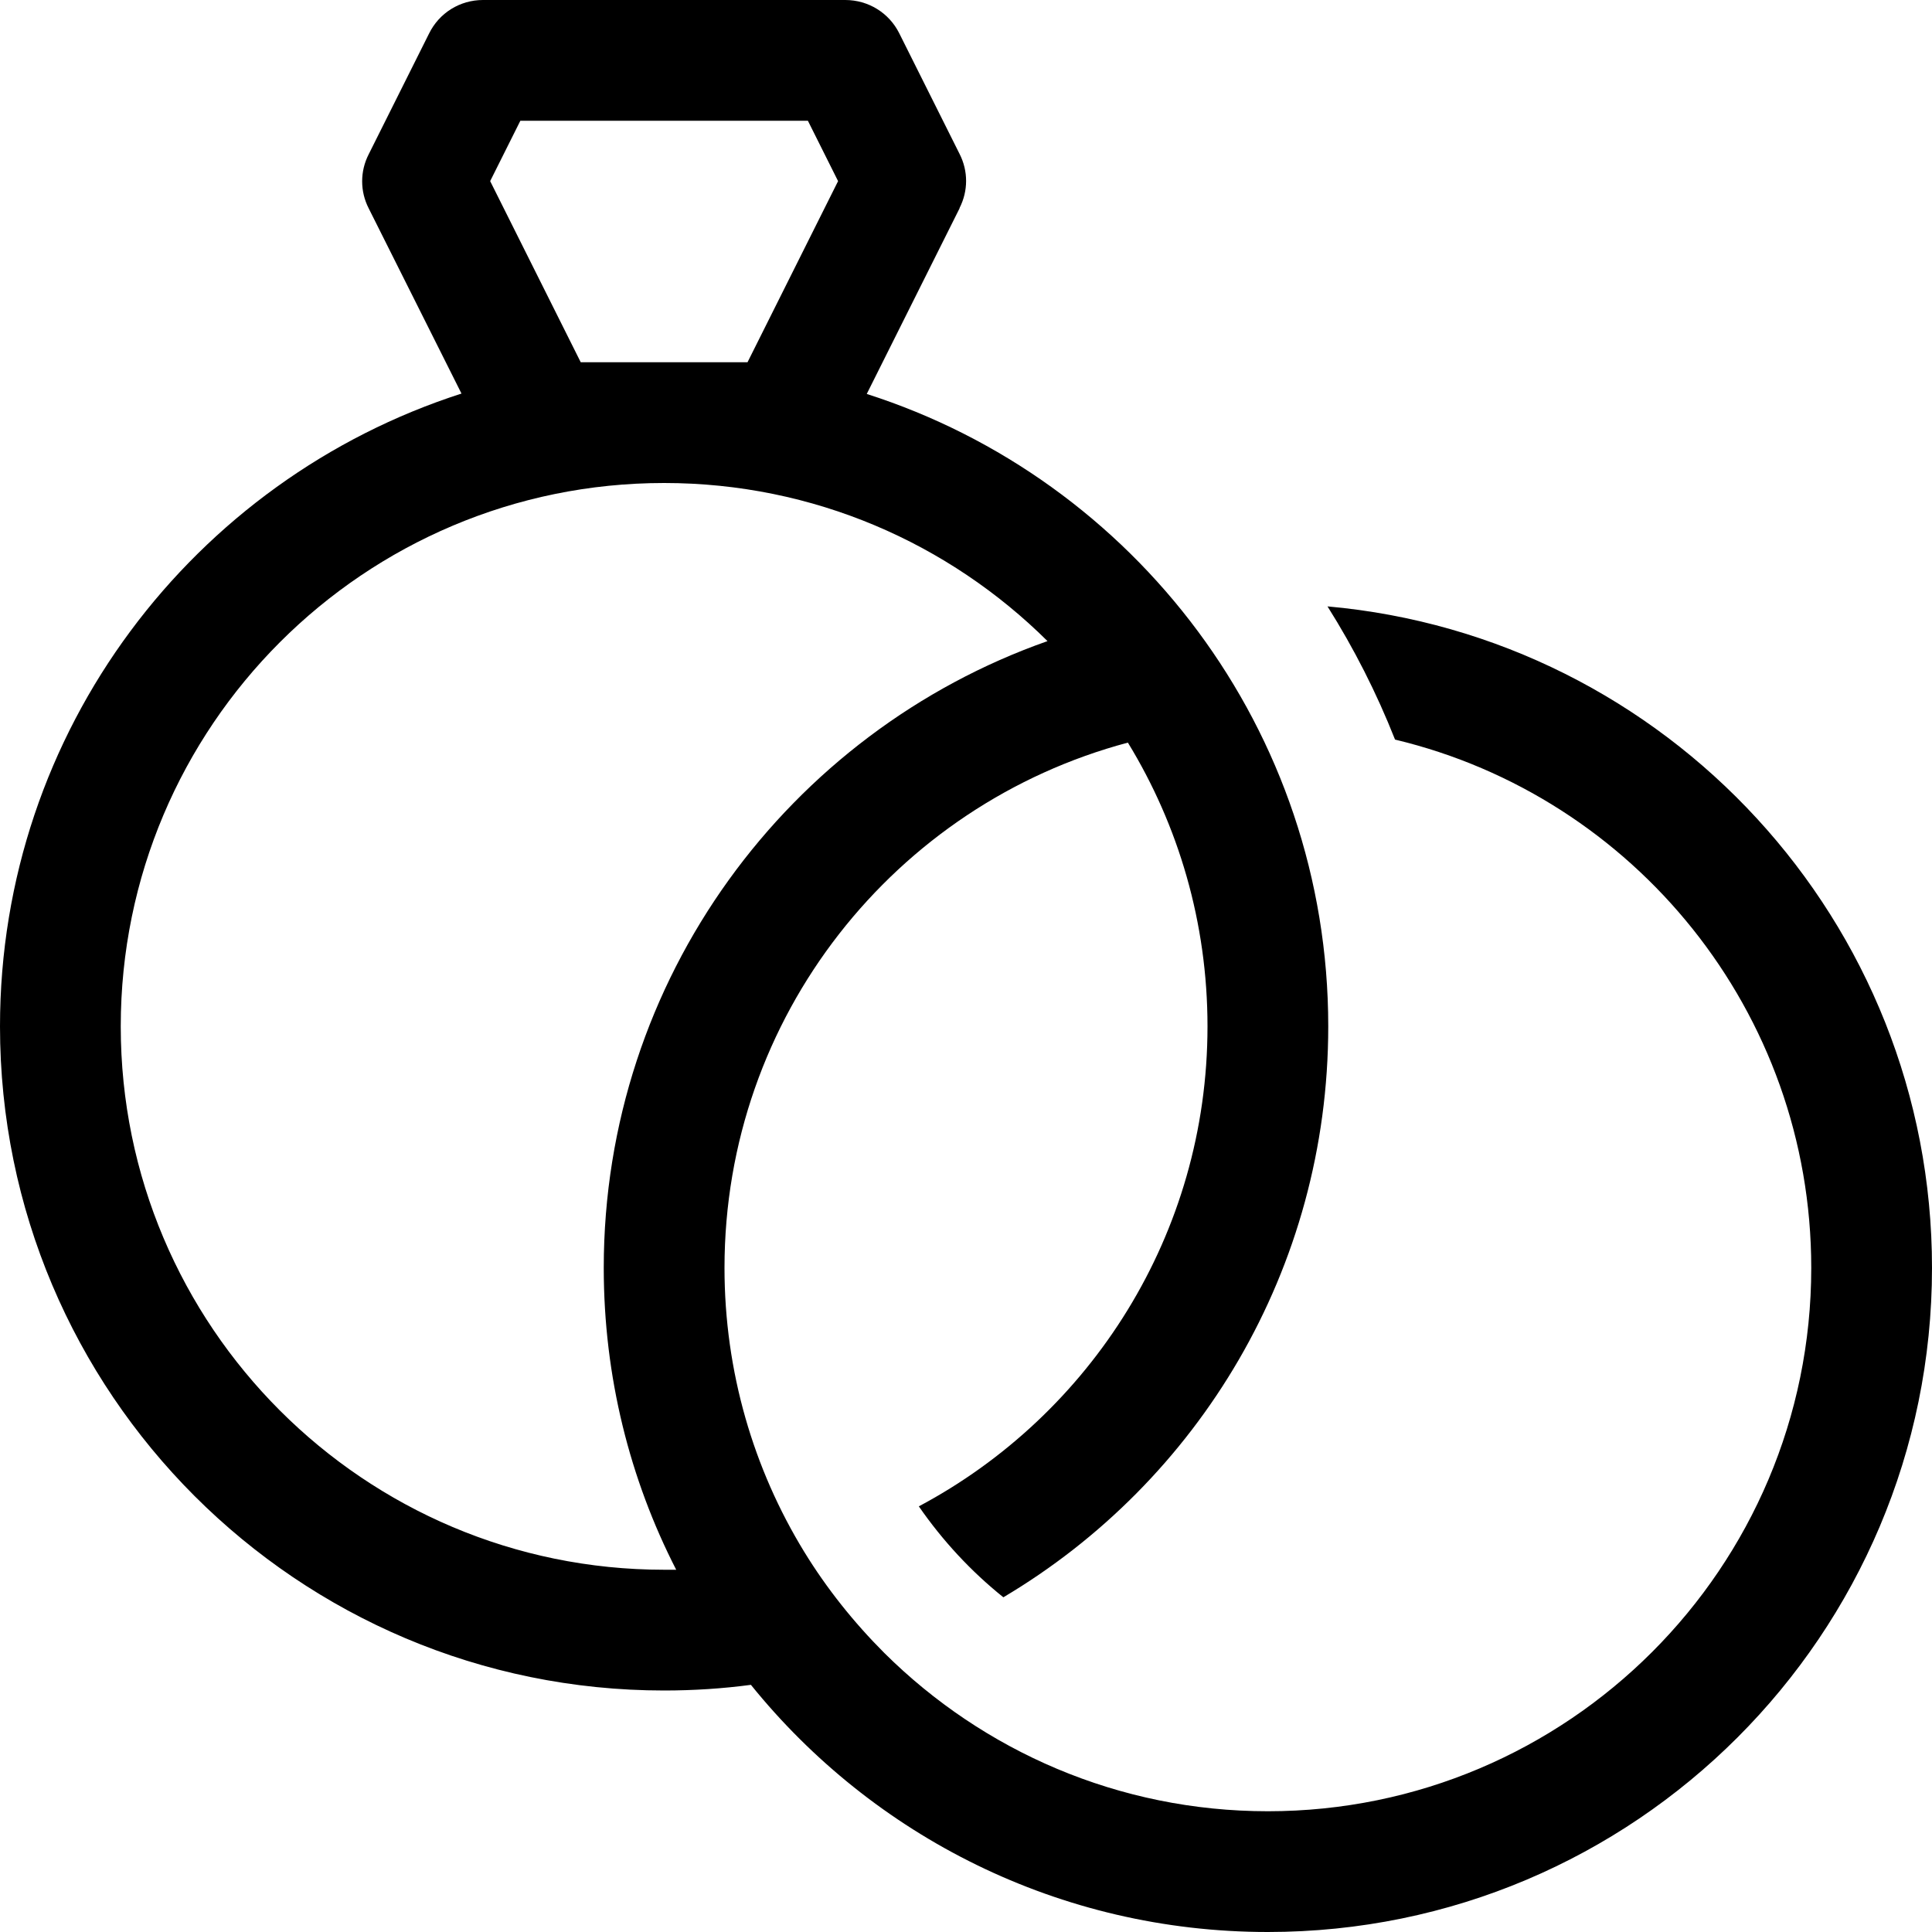
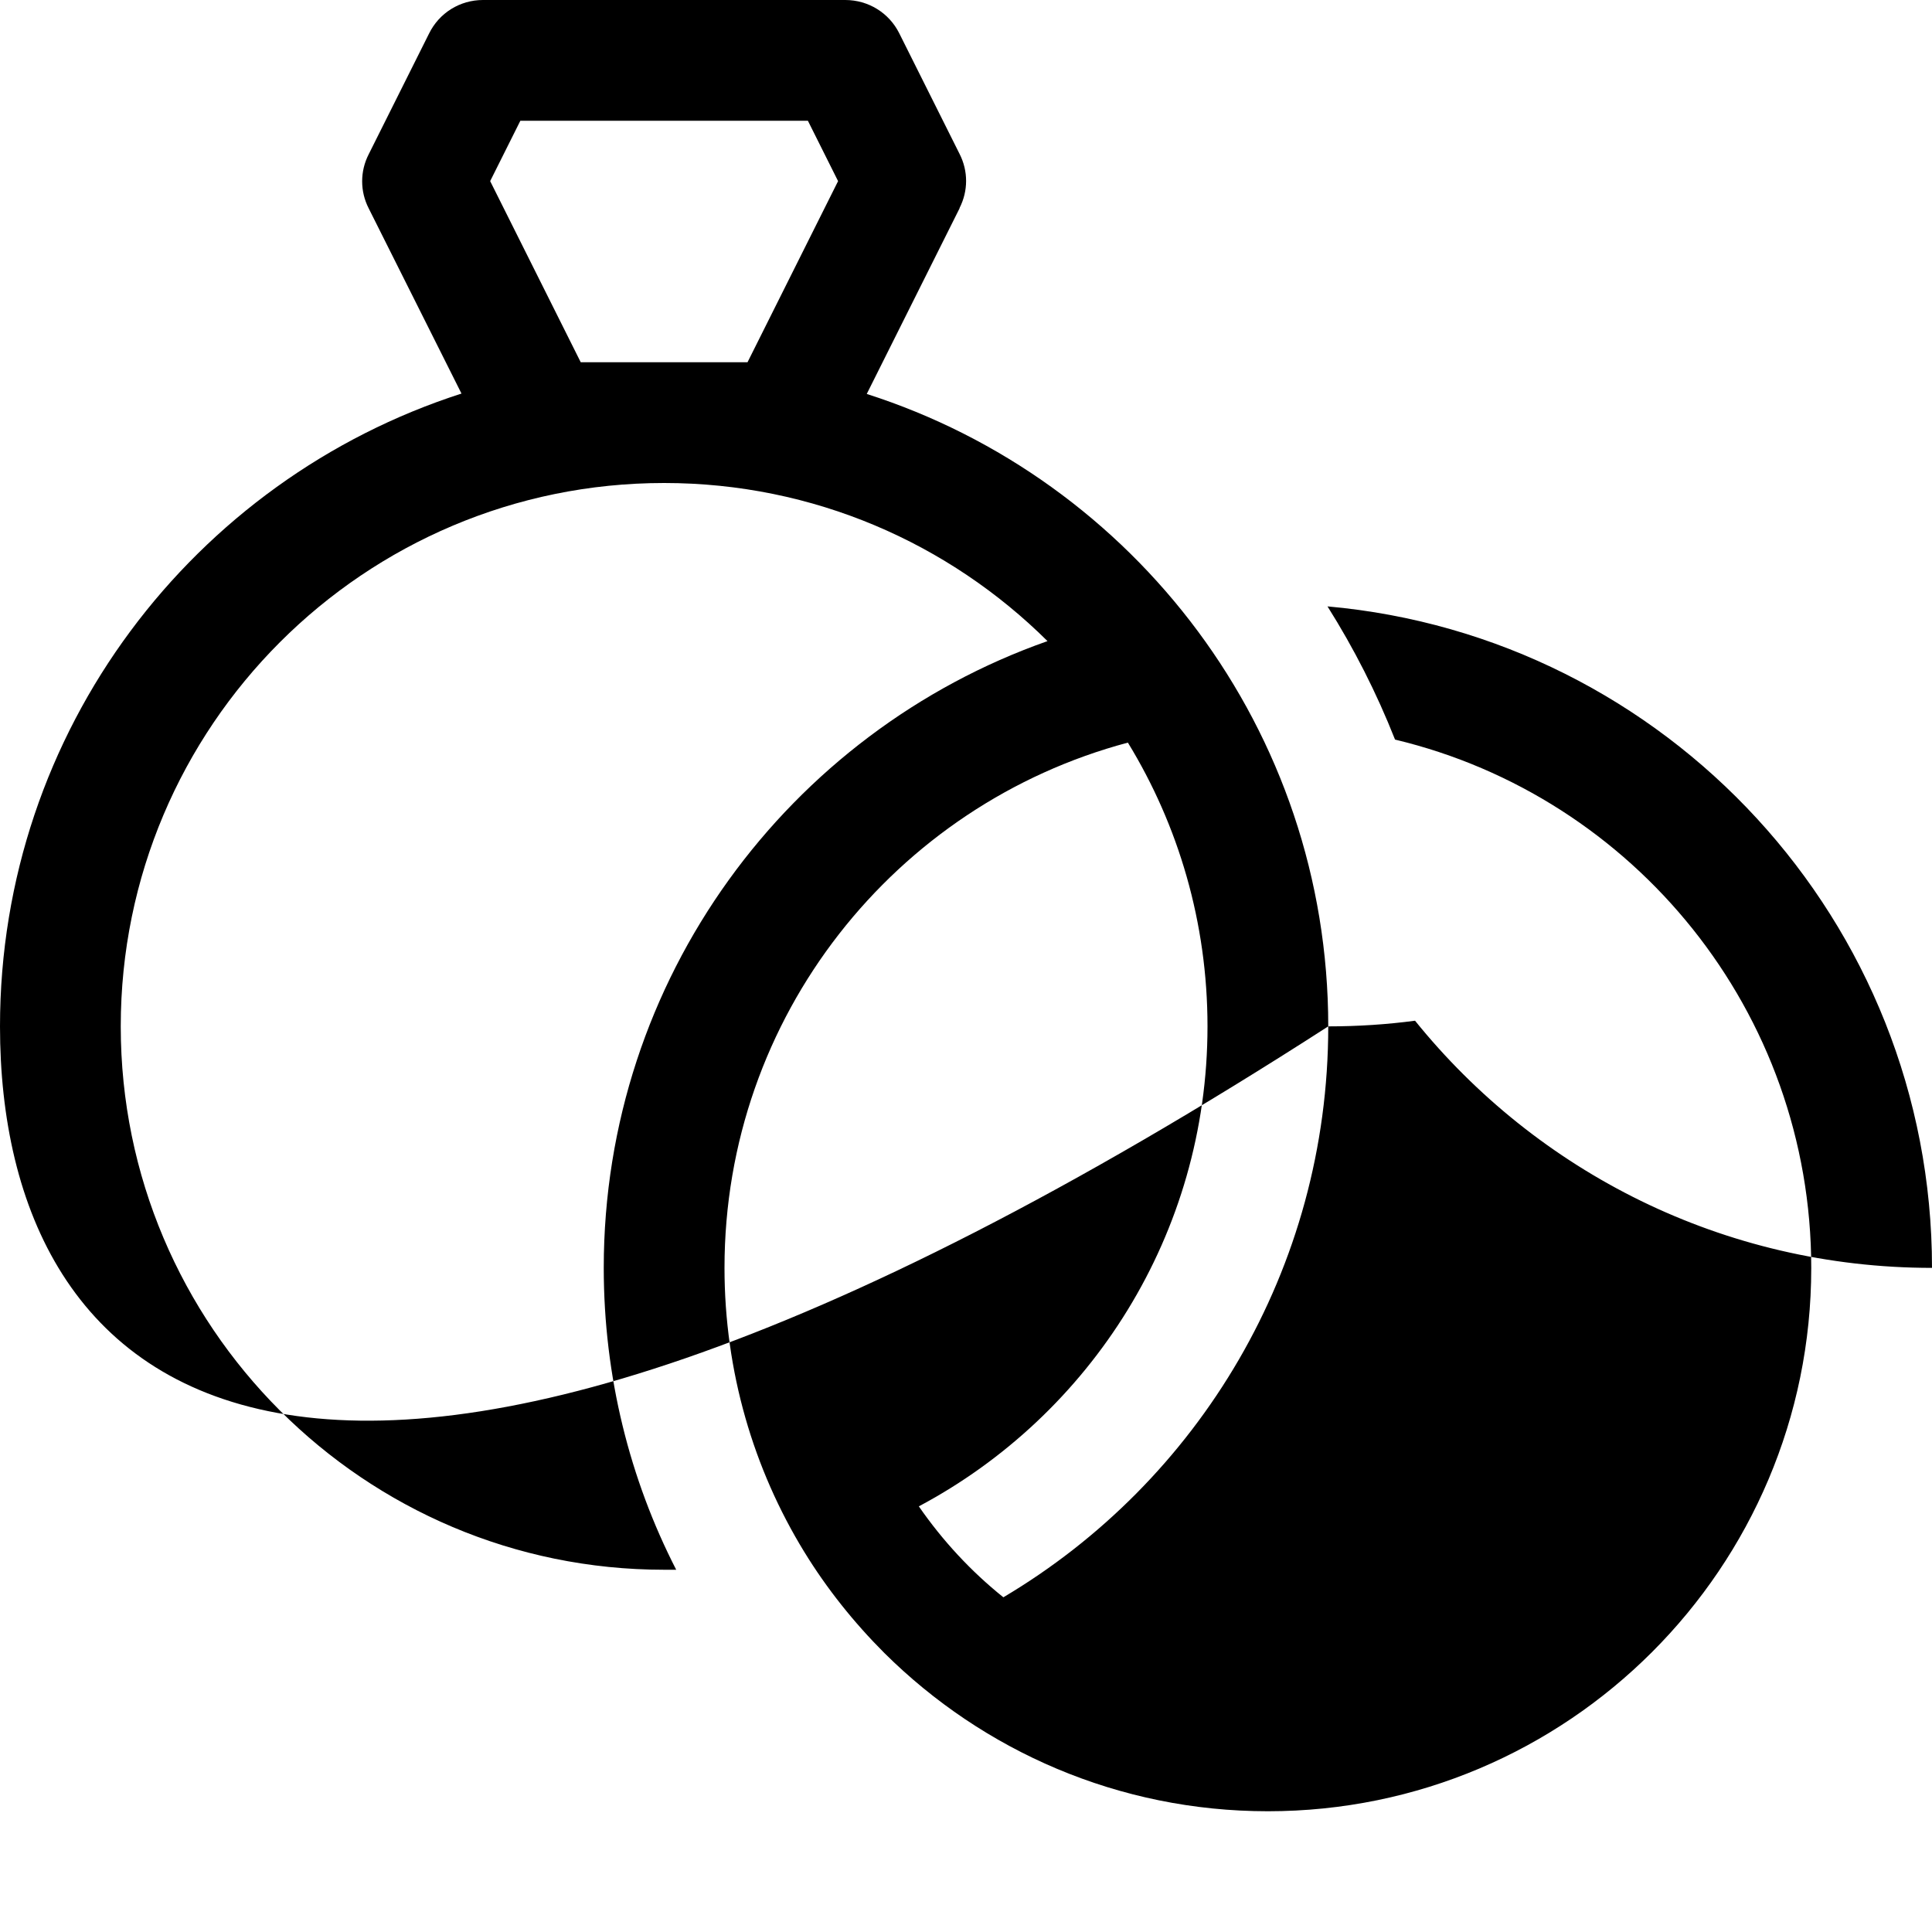
<svg xmlns="http://www.w3.org/2000/svg" viewBox="0 0 512 512">
-   <path d="M137.9 32l-8 16 24 48L176 96l22.1 0 24-48-8-16-76.2 0zM254.3 55.2l-24.6 49.2C300.6 127.1 352 193.5 352 272c0 64.4-34.5 120.7-86.1 151.3c-8.6-6.9-16.1-15-22.4-24.1C289 375 320 327.1 320 272c0-27.5-7.7-53.3-21.1-75.2C237.3 213.2 192 269.3 192 336c0 27.5 7.7 53.3 21.1 75.2c6 9.8 13.2 18.8 21.3 26.9c0 0 0 0 0 0C260.5 464 296.4 480 336 480c79.5 0 144-64.5 144-144c0-67.9-47-124.9-110.3-140c-4.9-12.4-10.9-24.2-17.9-35.3C441.6 168.7 512 244.1 512 336c0 97.2-78.8 176-176 176c-55.3 0-104.7-25.5-137-65.5c-7.5 1-15.2 1.5-23 1.5C78.8 448 0 369.2 0 272c0-78.5 51.4-144.9 122.3-167.7L97.7 55.2c-2.3-4.5-2.3-9.8 0-14.3l16-32C116.4 3.4 121.9 0 128 0l96 0c6.1 0 11.6 3.4 14.3 8.8l16 32c2.3 4.5 2.3 9.8 0 14.3zM179.2 416c-12.3-24-19.2-51.2-19.2-80c0-76.7 49.1-142 117.6-166.1C251.5 144 215.6 128 176 128C96.5 128 32 192.5 32 272s64.5 144 144 144c1.1 0 2.1 0 3.2 0z" />
+   <path d="M137.9 32l-8 16 24 48L176 96l22.1 0 24-48-8-16-76.2 0zM254.3 55.2l-24.6 49.2C300.6 127.1 352 193.5 352 272c0 64.4-34.5 120.7-86.1 151.3c-8.6-6.9-16.1-15-22.4-24.1C289 375 320 327.1 320 272c0-27.5-7.7-53.3-21.1-75.2C237.3 213.2 192 269.3 192 336c0 27.5 7.7 53.3 21.1 75.2c6 9.8 13.2 18.8 21.3 26.9c0 0 0 0 0 0C260.5 464 296.4 480 336 480c79.5 0 144-64.5 144-144c0-67.9-47-124.9-110.3-140c-4.9-12.4-10.9-24.2-17.9-35.3C441.6 168.7 512 244.1 512 336c-55.3 0-104.7-25.5-137-65.5c-7.5 1-15.2 1.5-23 1.5C78.8 448 0 369.2 0 272c0-78.5 51.4-144.9 122.3-167.7L97.7 55.2c-2.3-4.5-2.3-9.8 0-14.3l16-32C116.4 3.4 121.9 0 128 0l96 0c6.1 0 11.6 3.4 14.3 8.8l16 32c2.3 4.5 2.3 9.8 0 14.3zM179.2 416c-12.3-24-19.2-51.2-19.2-80c0-76.7 49.1-142 117.6-166.1C251.5 144 215.6 128 176 128C96.5 128 32 192.5 32 272s64.5 144 144 144c1.1 0 2.1 0 3.2 0z" />
</svg>